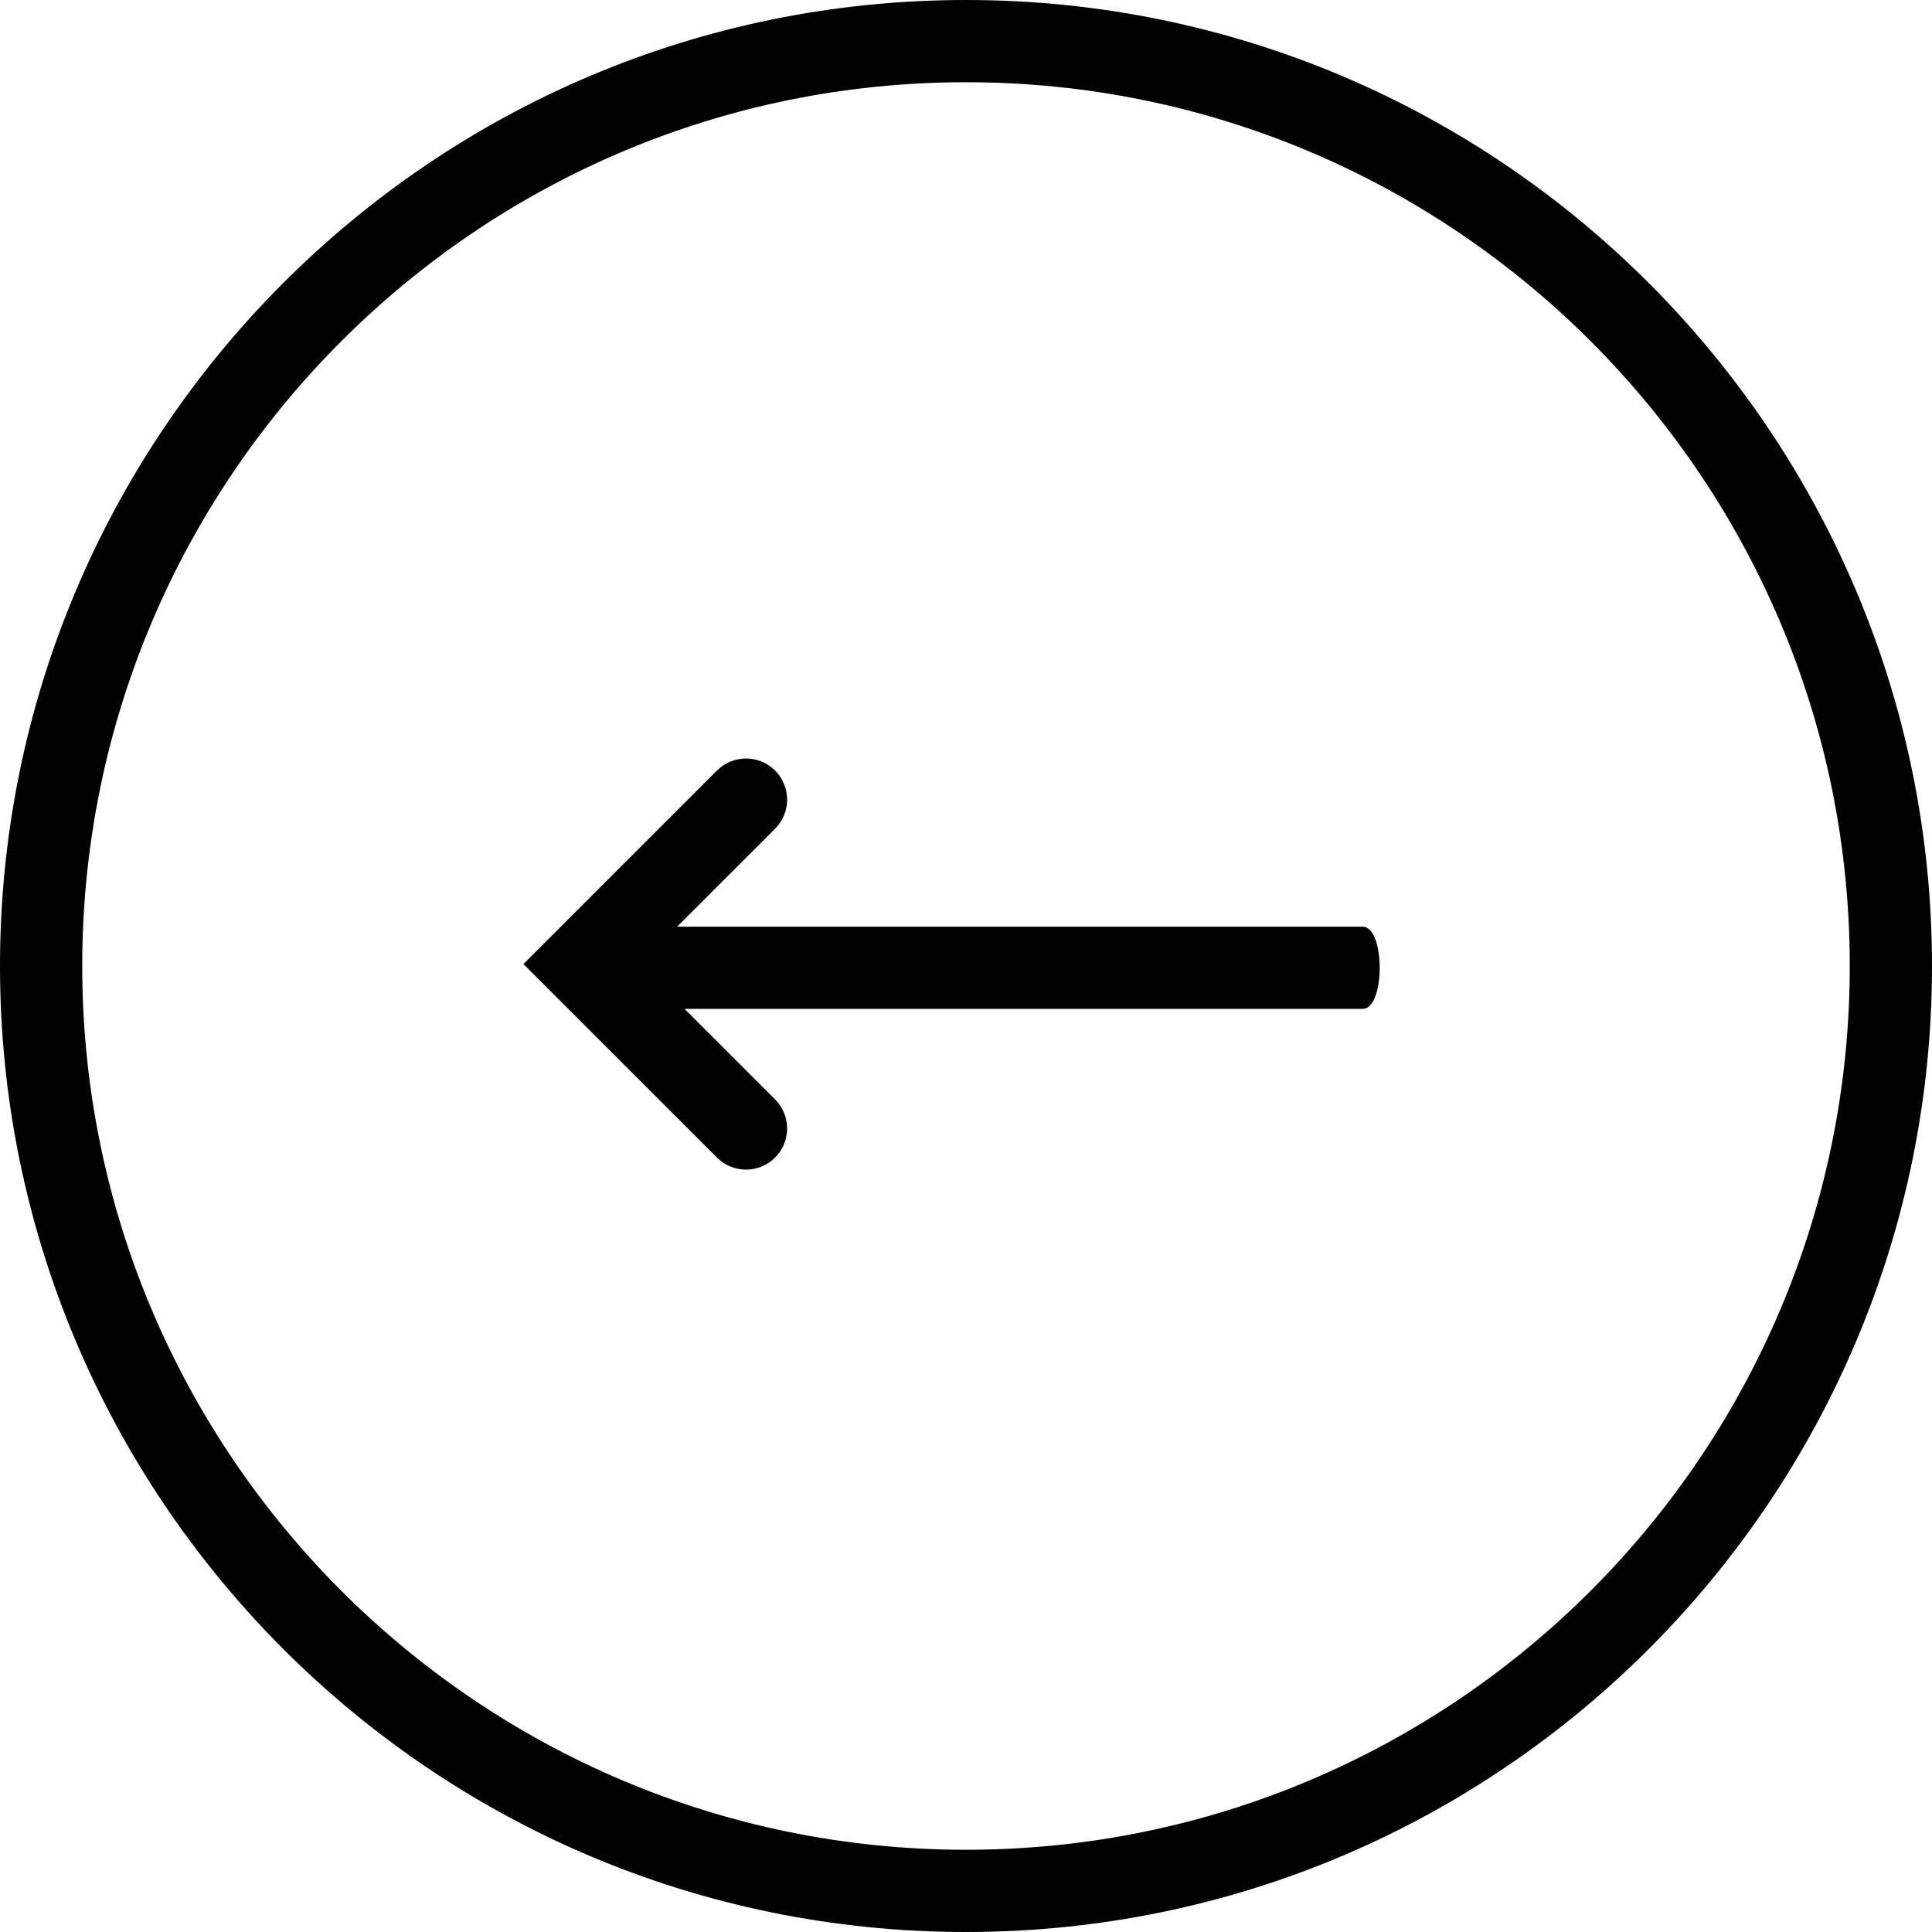
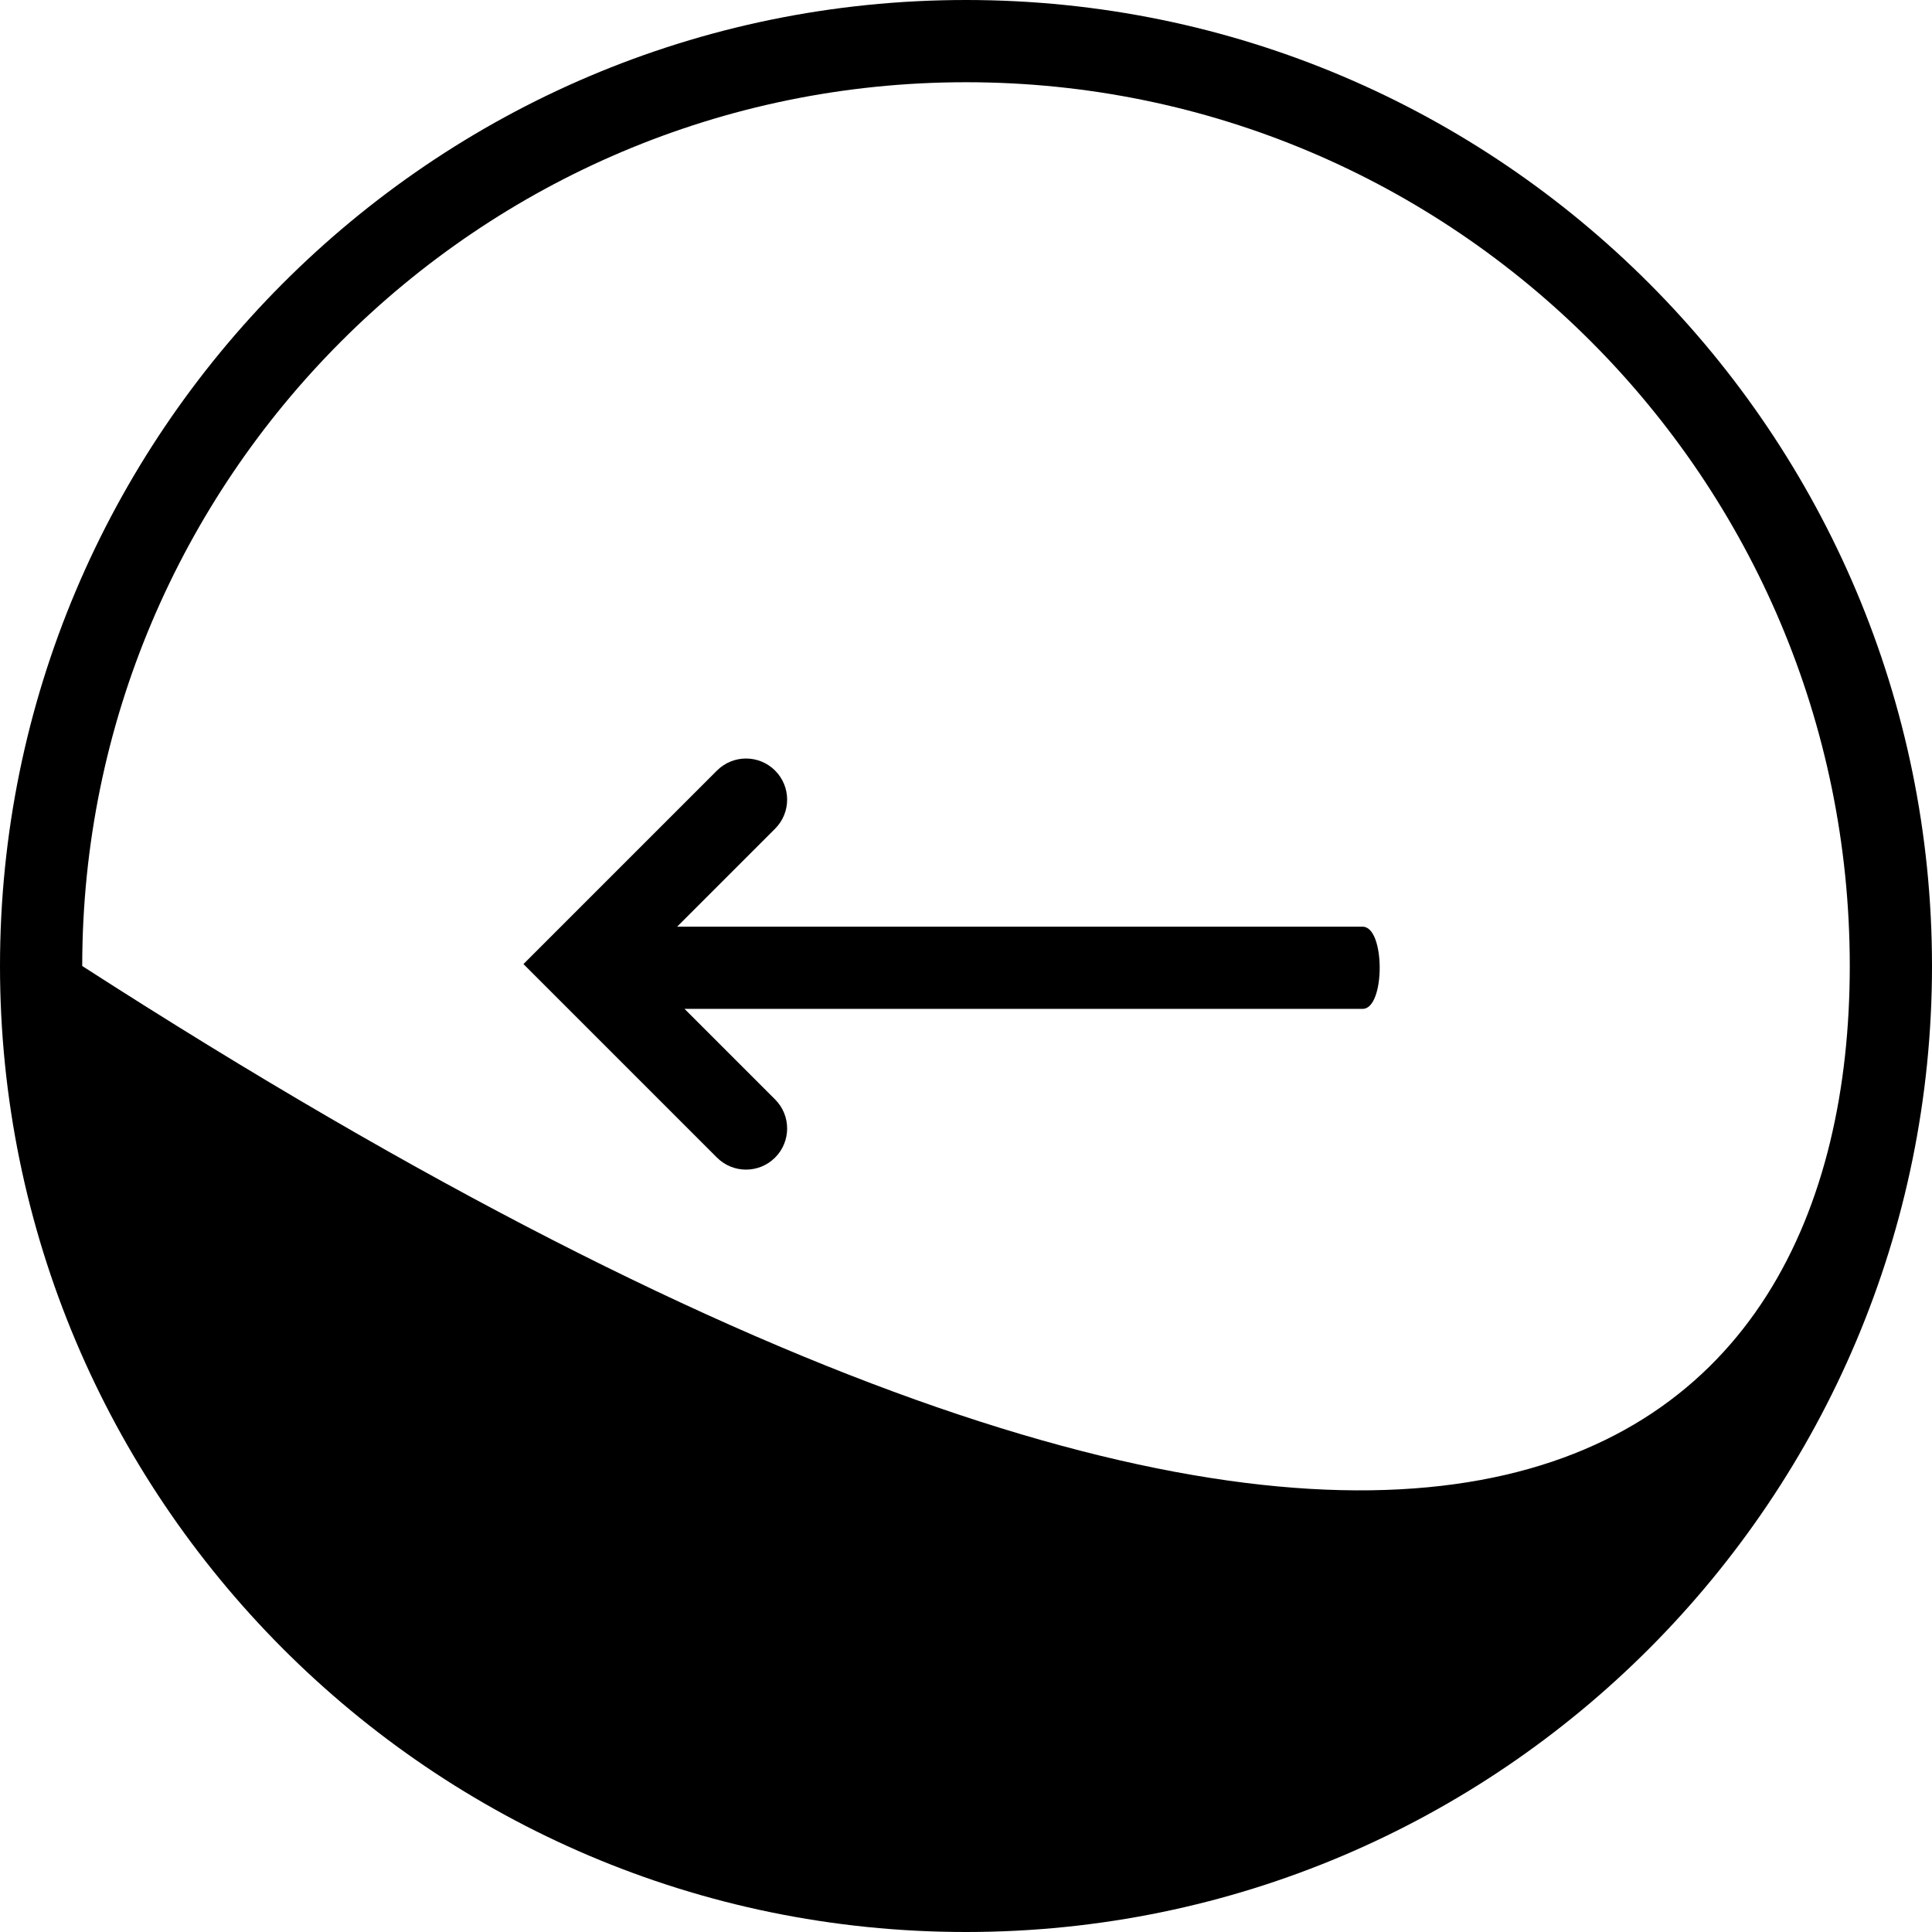
<svg xmlns="http://www.w3.org/2000/svg" width="32" height="32" viewBox="0 0 32 32" fill="none">
-   <path fill-rule="evenodd" clip-rule="evenodd" d="M1.90735e-06 16C1.90735e-06 7.212 7.131 0 16 0C24.869 0 32 7.212 32 16C32 24.788 24.869 32 16 32C7.131 32 1.90735e-06 24.788 1.90735e-06 16ZM30.638 16C30.638 7.935 24.088 1.362 16 1.362C7.912 1.362 1.362 7.935 1.362 16C1.362 24.065 7.912 30.638 16 30.638C24.088 30.638 30.638 24.065 30.638 16ZM12.838 18.21C13.104 18.476 13.104 18.907 12.838 19.173C12.572 19.439 12.141 19.439 11.875 19.173L8.67 15.968L11.875 12.763C12.141 12.497 12.572 12.497 12.838 12.763C13.104 13.029 13.104 13.46 12.838 13.726L11.215 15.349H22.57C22.946 15.349 22.946 16.71 22.57 16.71H11.338L12.838 18.21Z" fill="black" />
+   <path fill-rule="evenodd" clip-rule="evenodd" d="M1.90735e-06 16C1.90735e-06 7.212 7.131 0 16 0C24.869 0 32 7.212 32 16C32 24.788 24.869 32 16 32C7.131 32 1.90735e-06 24.788 1.90735e-06 16ZM30.638 16C30.638 7.935 24.088 1.362 16 1.362C7.912 1.362 1.362 7.935 1.362 16C24.088 30.638 30.638 24.065 30.638 16ZM12.838 18.21C13.104 18.476 13.104 18.907 12.838 19.173C12.572 19.439 12.141 19.439 11.875 19.173L8.67 15.968L11.875 12.763C12.141 12.497 12.572 12.497 12.838 12.763C13.104 13.029 13.104 13.46 12.838 13.726L11.215 15.349H22.57C22.946 15.349 22.946 16.71 22.57 16.71H11.338L12.838 18.21Z" fill="black" />
</svg>